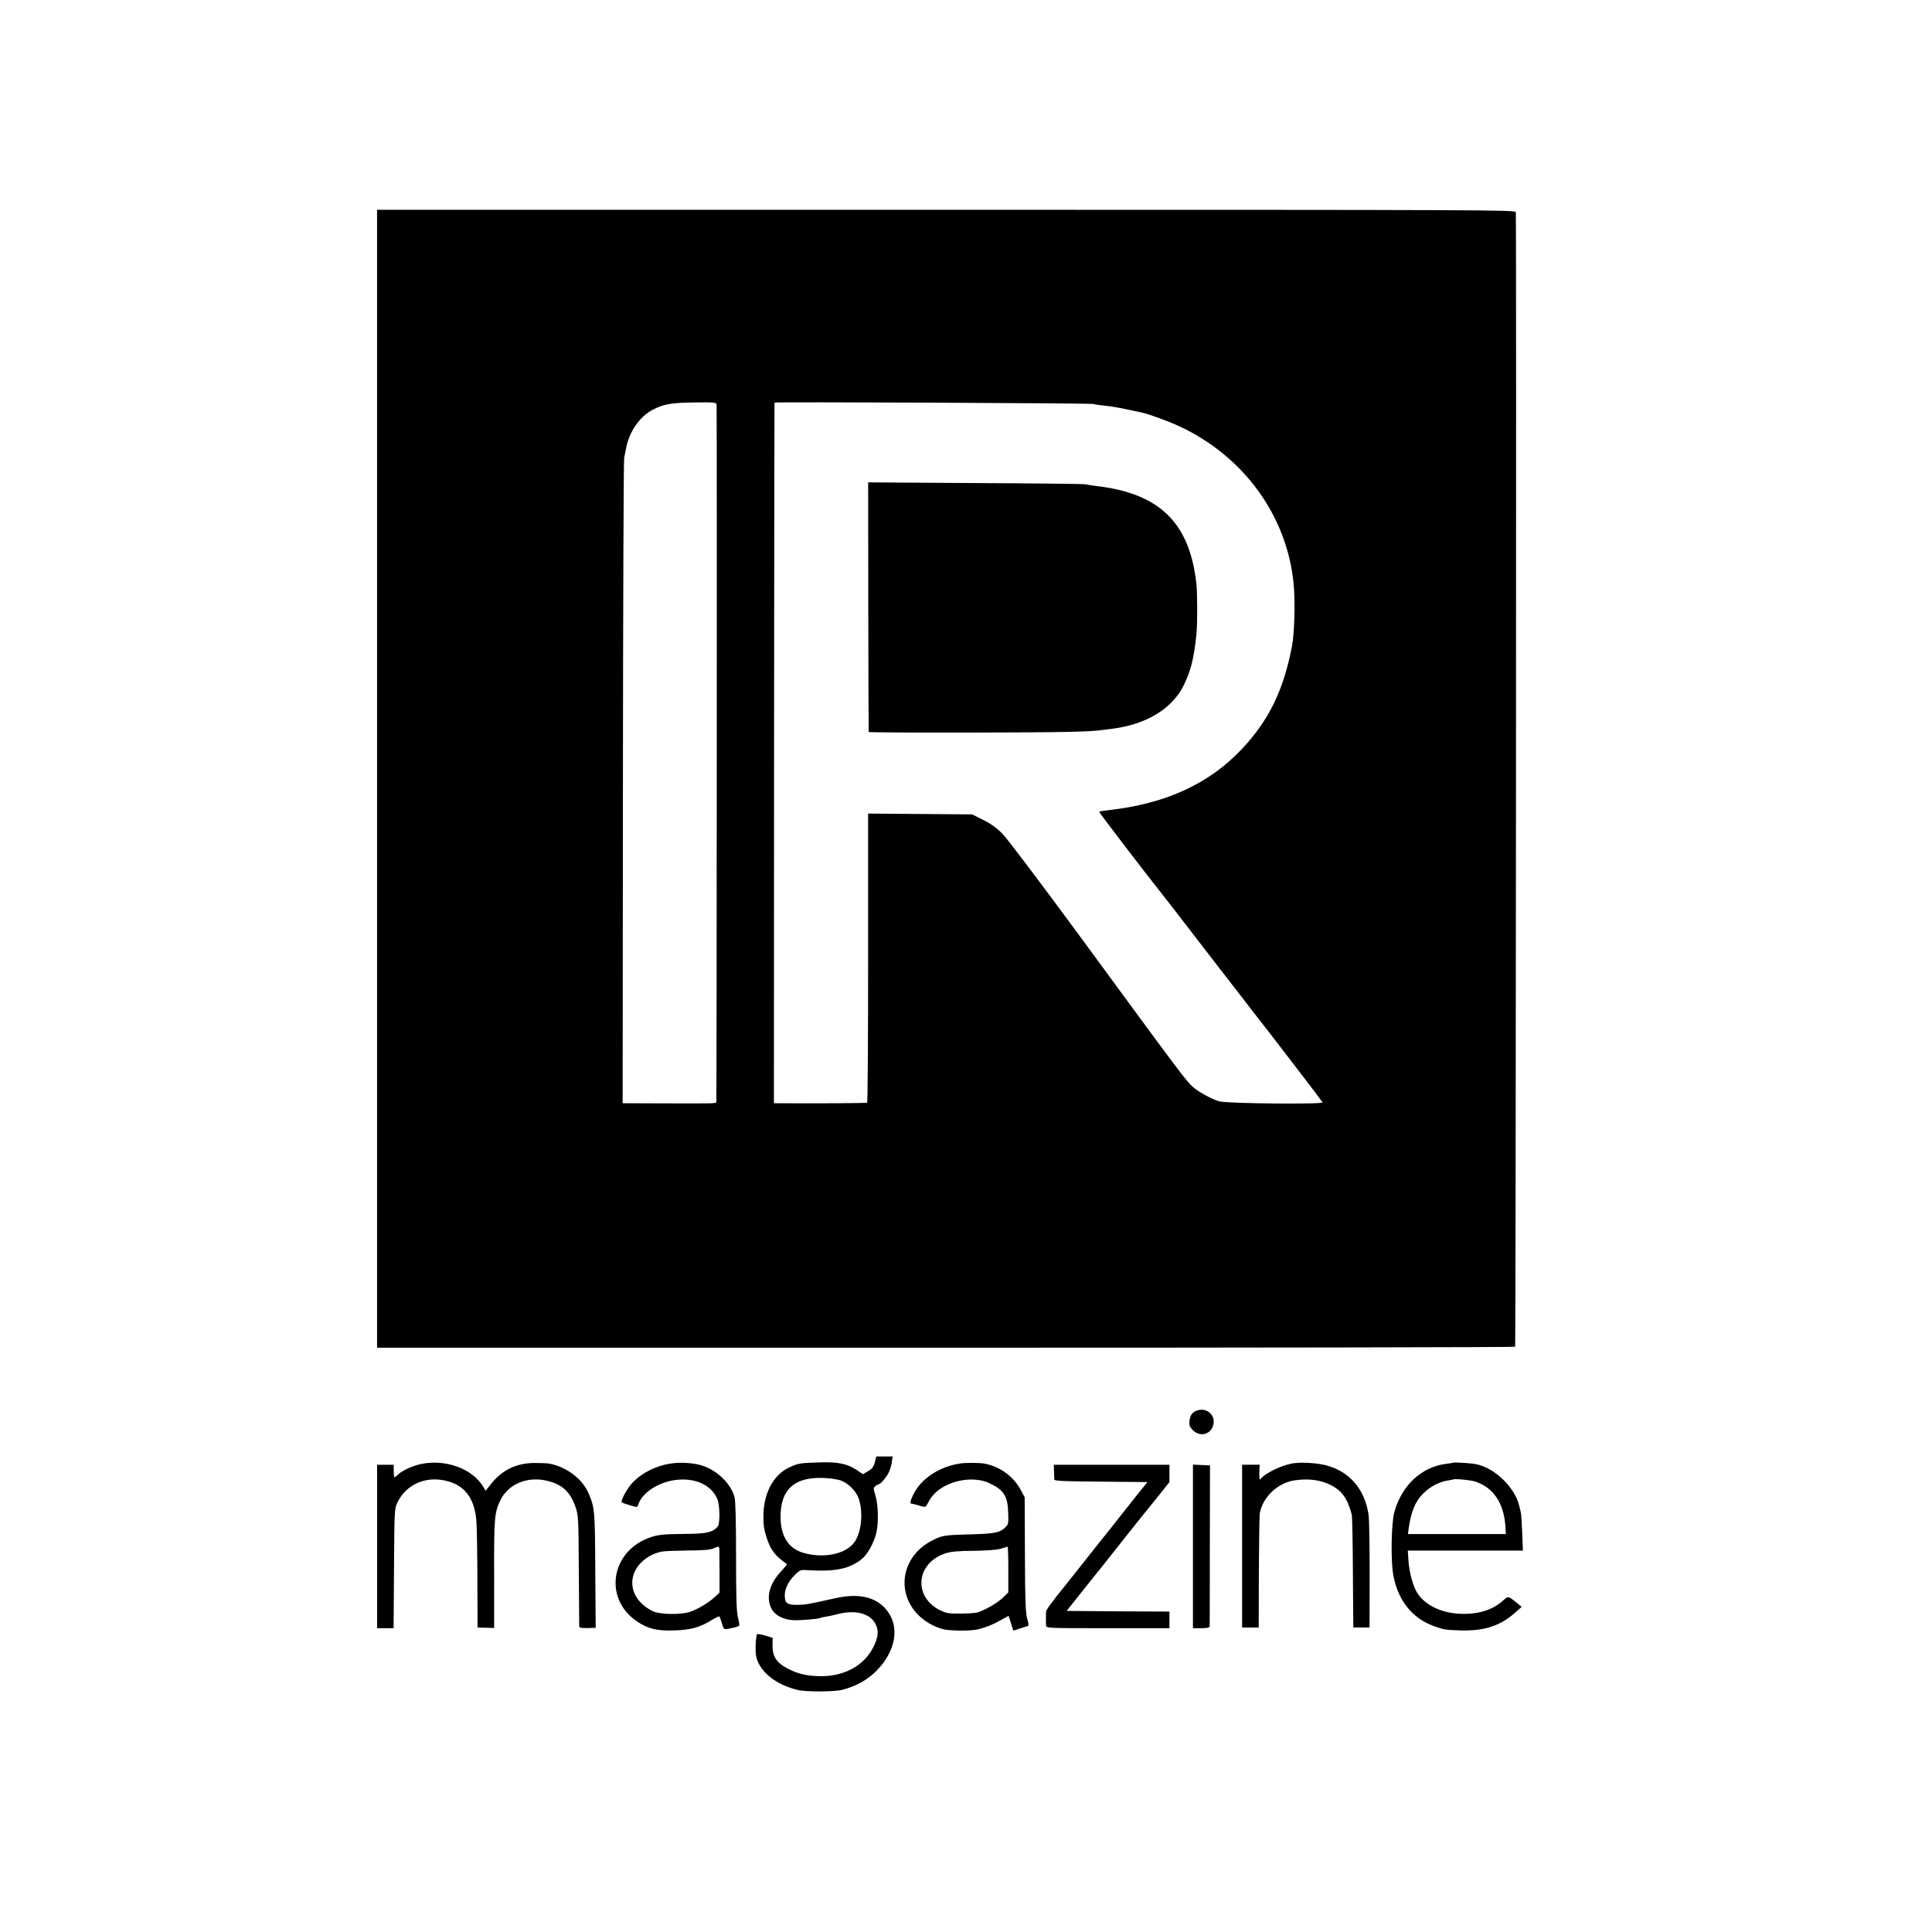
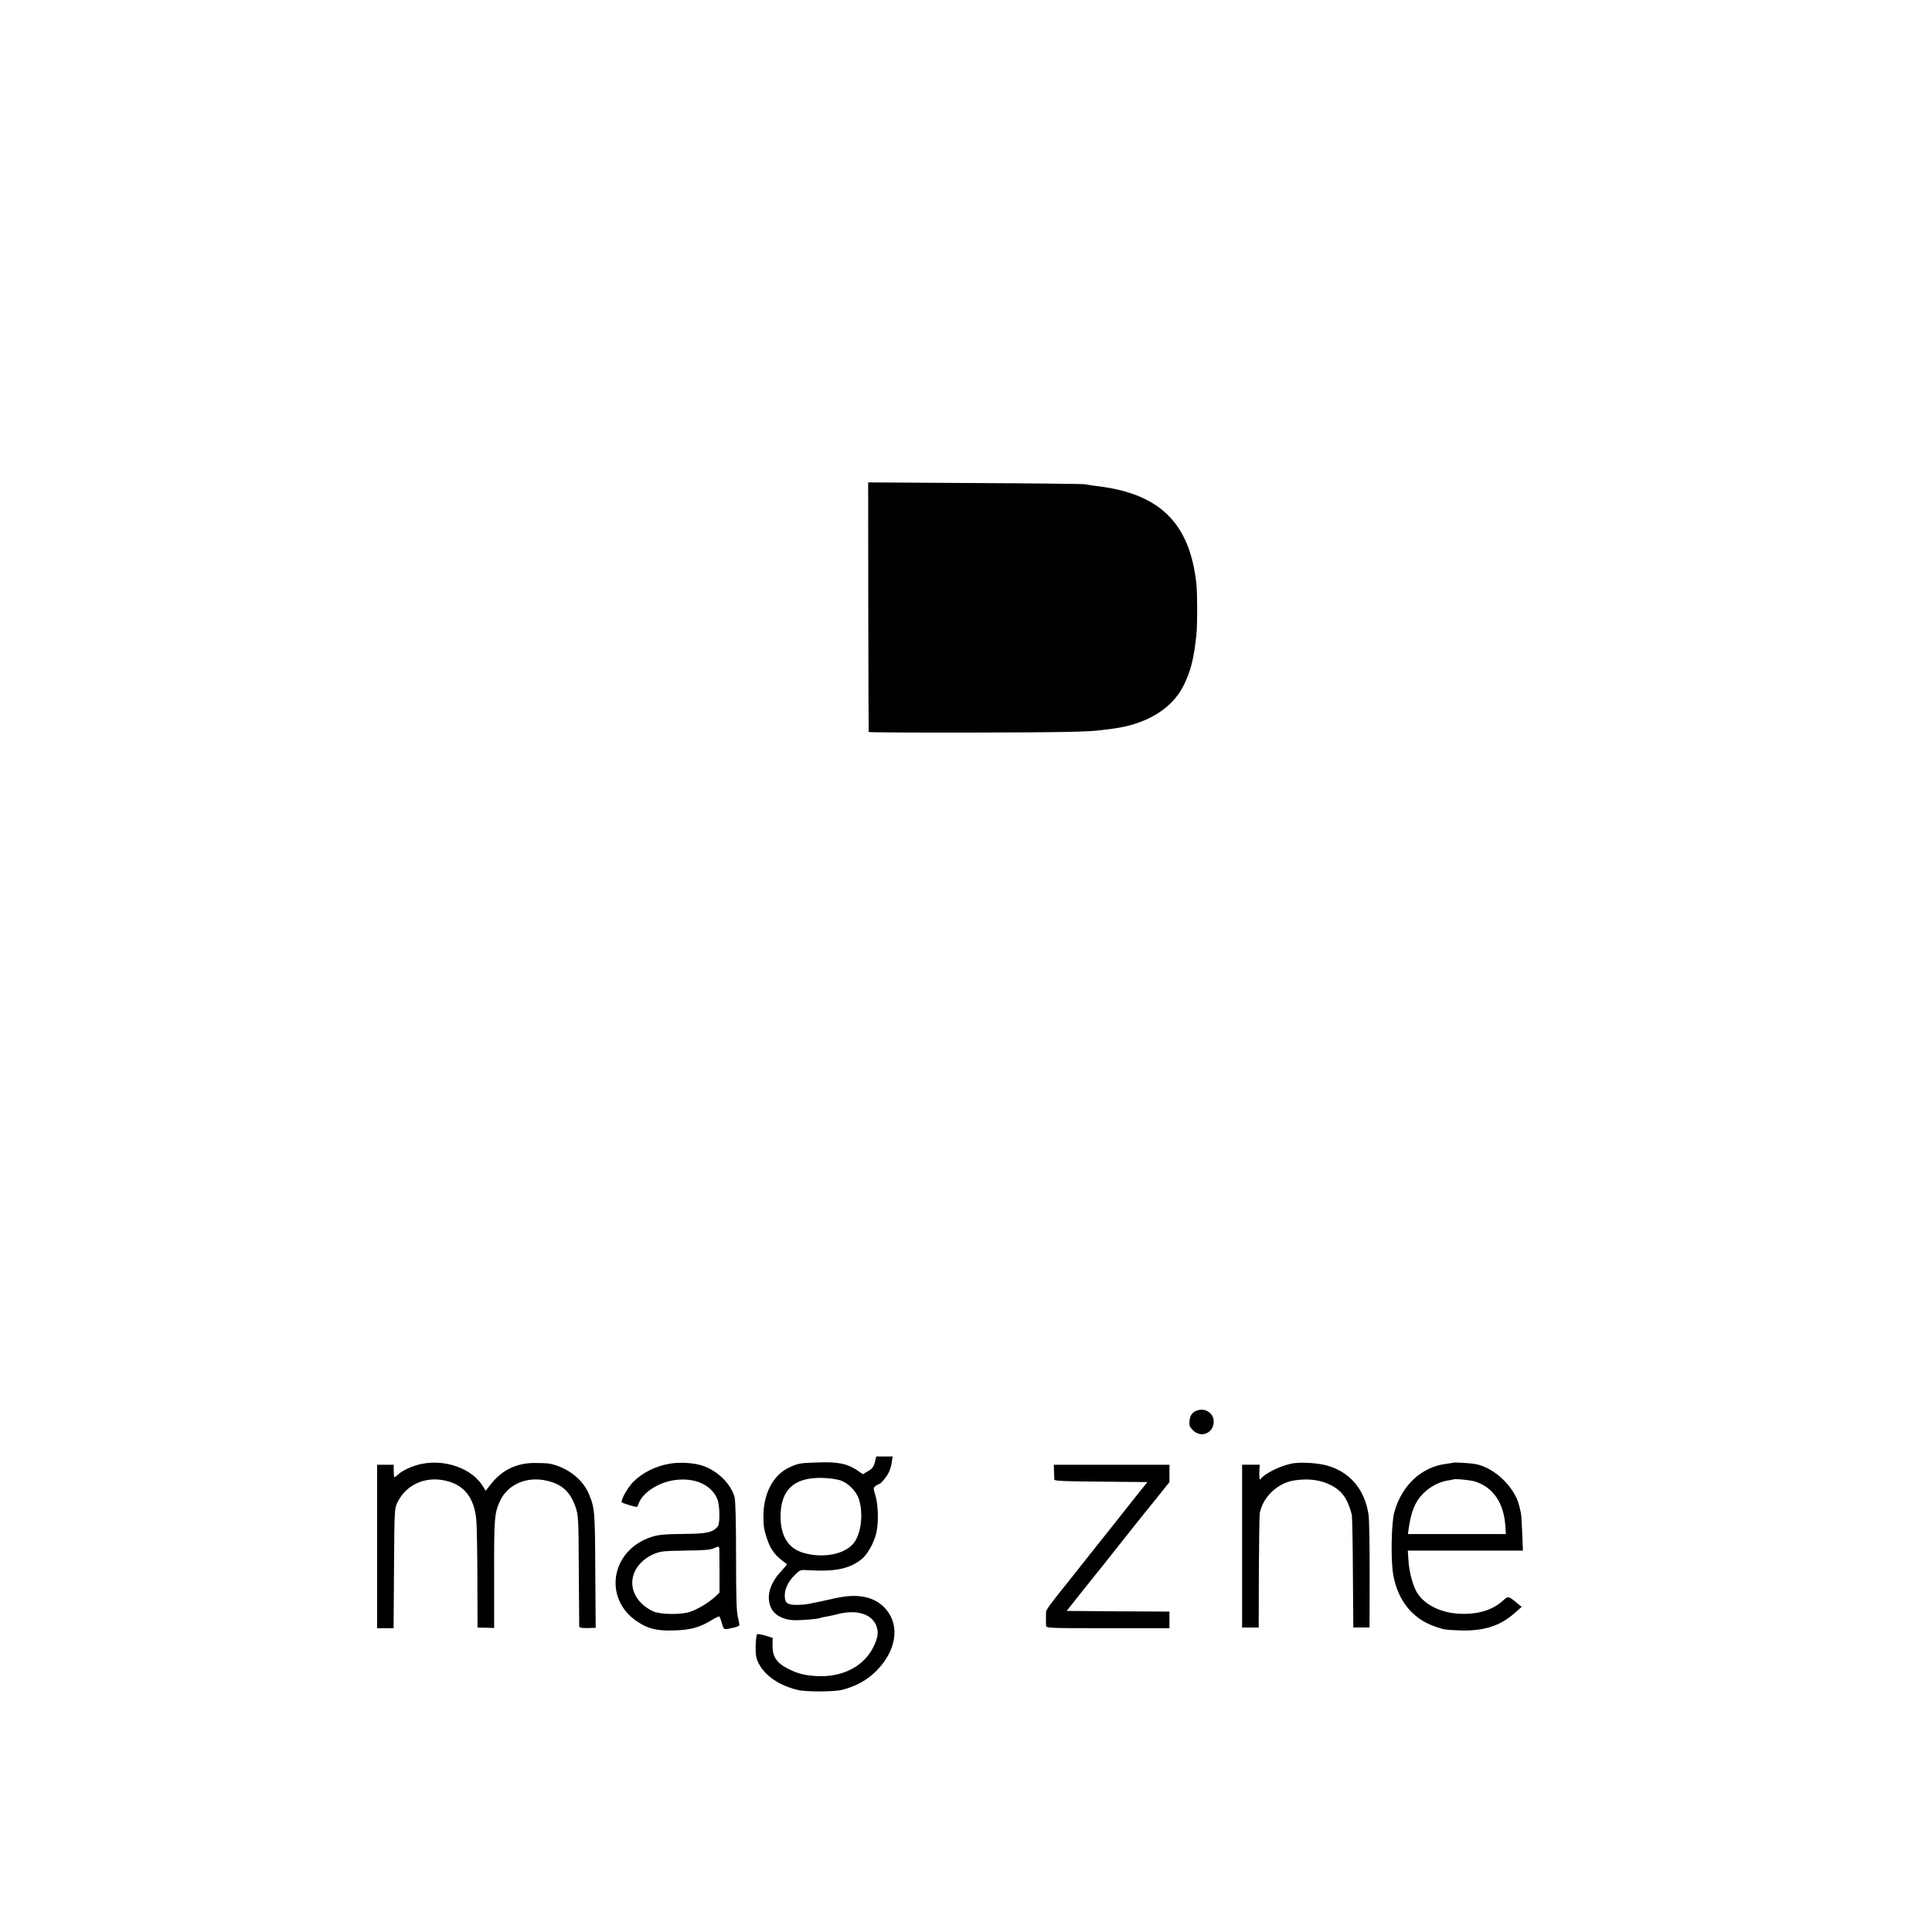
<svg xmlns="http://www.w3.org/2000/svg" version="1.1" id="layer" x="0px" y="0px" viewBox="0 0 652 652" style="enable-background:new 0 0 652 652;" xml:space="preserve">
  <g transform="translate(0,1070) scale(0.1,-0.1)">
-     <path d="M1272.5,8071.7V6151.8H3191c1055.1,0,1920.4,1.4,1922.2,3.3c2.3,2.3,4.7,3770.1,2.3,3829c-0.5,7.5-95.4,7.9-1921.8,7.9   H1272.5V8071.7z M2418.3,9334.3c1.4-35.1,0.5-2353.2-0.9-2354.6c-3.7-3.7-17.8-3.7-166-3.3l-150.1,0.5l0.9,1083.6   c0.5,595.6,2.3,1088.3,4.2,1094.8c1.4,6.5,4.2,18.7,5.6,27.1c9.8,59.4,46.7,113.1,94,136.5c35.5,17.8,61.2,22,138.4,22.9   C2412.2,9342.7,2417.8,9341.8,2418.3,9334.3z M3689.4,9336.7c6.5-1.9,23.4-4.2,37.4-5.6c34.1-3.7,53.3-7.5,128.1-23.8   c23.8-5.1,88.4-29,122-44.4c220.2-101.4,367.4-304.3,388.9-534.8c5.6-59.8,2.8-164.1-5.6-208.5c-28.5-148.7-77.6-249.6-168.3-346.4   c-111.3-118.7-258-186.1-453.4-207.6c-15.4-1.9-29-4.2-29.5-4.7c-1.4-1.4,173.4-229.5,212.7-278.1c3.3-3.7,69.2-88.8,146.3-189.3   c77.6-100,145.9-188.4,151.9-196.3c66.8-85.1,242.1-313.7,243.6-317.4c2.8-7-318.3-4.2-348.3,3.3c-22.9,6.1-69.2,30.9-88.8,48.1   c-22.9,20.1-40.2,43-376.8,502.1c-131.4,179-251.5,338-266.9,353.4c-19.6,19.6-40.7,34.6-65.4,46.7l-36.5,18.2l-175.3,1.4   l-175.8,1.4v-486.6c0-267.9-1.4-488-3.3-489c-2.3-1.9-183.2-2.8-304.3-1.9h-10.3l0.5,1181.8c0.5,649.8,0.9,1181.8,1.4,1182.7   C2614.7,9344.1,3677.7,9339.5,3689.4,9336.7z" />
    <path d="M2930.2,8651.8c0.5-230.9,0.9-420.7,1.4-422.1c0-1.4,156.6-2.3,347.8-1.9c305.7,0.5,399.2,2.3,442.7,8.9   c6.5,0.9,21.5,2.8,33.2,4.2c113.1,14.5,200.1,67.3,238.9,145.4c24.3,49.1,34.6,88.8,43.5,173c3.3,29.9,3.3,137.4,0,168.3   c-22,207.6-123.4,307.6-338.9,332.4c-14,1.4-29.9,4.2-35.1,5.6s-172.5,3.3-371.6,4.2l-362.3,2.3L2930.2,8651.8z" />
    <path d="M4037.6,5939.1c-14.5-5.6-22-16.8-23.4-35.5c-1.4-14,0.9-19.6,11.7-30.4c27.6-27.6,69.7-9.8,70.1,29.5   C4096.1,5931.6,4065.7,5950.8,4037.6,5939.1z" />
    <path d="M2952.2,5764.7c-4.2-15.4-9.3-22-22.9-29.5L2912,5725l-19.2,13.1c-32.7,22.4-65.9,29-130.4,26.6   c-62.2-1.9-68.3-2.8-97.7-16.4c-54.2-24.3-87.9-86.9-88.4-163.6c0-35.1,2.3-48.1,12.6-79c13.1-38.3,29-58,66.8-84.1   c0.9-0.5-7.9-11.7-20.1-24.8c-38.8-41.6-51-87.4-32.7-124.3c11.2-23.4,41.1-39.3,77.1-40.2c24.3-0.9,82.3,4.2,87.9,7.5   c1.4,0.9,11.2,3.3,21.5,4.7c10.3,1.9,26.6,5.1,36,7.9c64,16.8,115.5,1.9,131.8-38.3c8.4-21.5,6.1-40.2-9.3-71.5   c-31.8-65.4-103.3-102.8-188.4-99.1c-43.5,1.9-69.7,8.9-103.3,26.6c-35.5,18.7-49.1,39.7-49.1,75.3l0.5,27.1l-24.8,7.9   c-13.6,4.2-26.2,6.1-28,4.2c-1.9-1.9-4.2-19.6-4.7-39.3c-0.5-28,1.4-40.7,8.9-56.1c20.6-43.5,70.6-77.6,134.2-92.6   c27.1-6.5,124.3-6.1,150.1,0.9c46.7,12.6,83.2,32.7,114.1,63.6c66.4,66.8,80.4,150.1,34.1,206.2c-35.5,43.5-93.5,57-171.6,39.3   c-22-4.7-43.9-9.3-49.1-10.8c-5.1-0.9-14.5-2.8-21-4.2c-28-6.1-36.5-7-56.6-7.5c-29.9-0.9-40.7,3.7-43.5,18.2   c-5.6,26.6,6.5,57.5,33.2,83.2c17.8,17.3,18.2,17.3,45.8,15.4c88.8-5.1,136,4.2,177.6,36c20.1,15.4,43,55.6,51,89.8   c8.4,36,6.5,97.2-3.7,129c-6.5,21.5-6.5,23.4,0.9,29c4.2,3.7,9.3,6.5,11.2,6.5c6.1,0,27.1,25.2,34.1,40.7   c4.2,8.4,8.4,23.4,9.8,33.7l2.8,19.2h-27.6h-27.6L2952.2,5764.7z M2833.9,5704.9c27.6-8.4,56.6-37.4,65-65   c14.5-46.7,7.9-109.9-14.5-143c-27.6-41.1-104.2-57.5-173-37.4c-52.4,15-79,59.4-77.1,129c2.3,86.9,48.1,126.7,143,123.9   C2797,5711.9,2822.2,5708.2,2833.9,5704.9z" />
    <path d="M1422.1,5759.6c-29-6.1-63.6-21.5-78.5-35.5c-5.1-5.1-11.2-9.3-12.6-9.3c-1.4,0-2.3,9.3-2.3,21v21h-28h-28V5481v-275.8h28   h27.6l1.4,202.4c1.4,199.6,1.4,201.9,12.2,223.4c29.5,59.4,94,87.9,162.2,72c62.6-14.5,96.3-57,103.3-132.3   c1.9-16.8,3.3-106.1,3.7-197.3l0.5-166l28-0.5l28-0.9V5387c-0.5,189.3,0.9,207.6,20.6,249.2c26.2,55.2,90.7,82.3,157.1,66.8   c51-11.7,78.5-36.9,96.3-86.9c10.3-29,10.8-36.9,11.7-214.6c0.9-101.4,1.4-187.5,1.4-190.7c0.5-3.7,8.9-5.6,28-5.1l27.6,0.9   l-1.4,194.5c-0.9,202.4-1.9,209.9-22.4,259c-20.6,48.6-73.4,88.8-131.8,100.5c-7.5,1.4-30.9,2.3-51.4,2.3   c-61.2-0.5-108.9-23.8-146.3-71.1l-18.2-22.9l-7.9,13.6C1594.6,5743.2,1504.9,5776.4,1422.1,5759.6z" />
    <path d="M2263.6,5761c-49.1-7.5-95.4-30.4-127.2-62.6c-19.2-19.6-43-63.1-37.9-68.3c2.3-1.9,14.5-6.5,28-10.3   c23.8-7,24.3-7,27.6,2.8c13.1,42.5,76.2,80.9,138.8,84.1c60.8,3.7,109.4-21.5,128.1-65.9c8.4-21,9.3-82.3,1.4-92.1   c-16.8-20.1-37.4-24.8-109.9-25.2c-79-0.9-94-2.8-124.3-14c-128.1-49.1-150.1-205.2-39.7-280.5c37.9-25.7,67.3-33.2,125.7-31.3   c56.6,1.4,87.9,10.3,129.5,36c11.2,7,22,12.2,23.8,11.2c1.4-1.4,5.6-11.7,8.9-23.4c6.5-22.9,5.1-22.4,41.1-14   c8.4,1.9,15.9,5.1,17.3,7c0.9,1.4-0.9,14.5-4.7,28.5c-4.7,19.2-6.1,69.2-6.1,205.2c0,119.7-1.9,186.5-5.1,199.6   c-12.6,45.3-58.4,90.2-110.3,106.6C2340.2,5763.3,2296.3,5766.1,2263.6,5761z M2427.7,5470.7c0-6.1,0.5-41.1,0.5-78.1v-67.3   l-14-13.1c-22.4-21-62.6-44.9-88.8-52.8c-32.7-9.3-100-7.9-122.5,3.3c-56.6,27.6-81.8,79-63.1,128.1c14,36.5,53.3,66.4,96.8,73.4   c8.4,1.4,47.2,2.8,85.5,3.3c46.7,0,74.8,2.3,84.1,6.5C2425.8,5482.8,2427.2,5482.4,2427.7,5470.7z" />
-     <path d="M3239.7,5761c-71.1-10.8-132.8-52.4-158-105.6c-9.8-21-11.7-29.5-5.6-29.9c5.1-0.5,15.9-3.3,32.7-8.4   c14.5-4.2,15.4-3.7,23.8,12.6c11.2,21.5,24.3,35.5,46.3,49.6c48.1,29.9,115.9,36.5,159.9,15.4c49.6-23.4,61.7-43,63.6-100   c1.4-36.9,0.9-39.3-11.2-50.5c-17.8-16.8-35.5-20.1-120.1-22.4c-86-2.3-93-3.3-129.5-22.9c-85.1-45.3-114.1-143.5-65.4-220.6   c21.5-35.1,60.3-63.1,103.3-75.7c25.2-7,98.6-7.5,124.3-0.5c30.9,8.9,43.5,14,70.1,28.5l29.9,16.4l7.9-24.8l7.9-25.2l21.5,7   c11.7,3.7,23.8,7.5,27.1,8.4c3.7,1.4,3.7,7.5-1.4,24.3c-5.6,18.2-7.5,59.8-7.9,216.4l-0.9,194l-12.6,23.4   c-24.3,45.8-66.8,78.1-120.6,89.8C3308.8,5763.8,3260.2,5764.3,3239.7,5761z M3402.8,5403.8v-77.6l-19.2-18.7   c-18.2-17.8-62.6-43-86.9-49.6c-6.5-1.4-31.8-3.3-56.1-3.3c-37.9-0.5-47.7,1.4-67.3,10.8c-92.1,45.3-82.7,158.9,16.4,192.1   c19.2,6.5,41.1,8.4,95.8,8.9c45.3,0.5,78.5,3.3,91.6,7c10.8,3.7,21.5,6.5,22.9,7C3401.9,5481,3402.8,5446.4,3402.8,5403.8z" />
    <path d="M4369.5,5762.4c-37.4-3.7-102.4-34.1-115.5-54.2c-3.7-5.6-5.1,7.9-3.7,33.7l0.9,15h-29.9h-29.5v-274.4v-274.9h28h28   l0.5,187c0.5,102.8,1.9,192.6,3.3,199.6c10.8,54.7,60.3,101.4,116.9,109.9c46.3,7,87.4,1.9,121.5-15.4c38.8-19.2,58-46.3,72-100.5   c1.4-6.1,3.3-94.4,3.7-195.9l1.4-184.6h27.1h27.6l0.5,176.7c0,97.2-1.4,188.9-3.7,203.3c-12.6,86.9-64.5,146.8-144,167.4   C4445.7,5762.4,4399.4,5765.7,4369.5,5762.4z" />
    <path d="M4903.8,5763.8c-0.9-0.9-10.8-2.3-22.4-3.7c-83.7-10.3-150.5-72-175.8-162.7c-10.3-36-12.6-163.6-3.7-212.2   c15-85.5,64-146.8,137.4-173c33.2-12.2,36.9-12.6,91.2-14.5c78.1-1.9,130.9,15,180.4,58l24.3,21.5l-13.6,11.2   c-31.8,26.2-31.8,26.2-49.1,10.3c-34.6-31.8-82.7-46.7-142.1-44.9c-63.6,1.9-118.7,27.6-146.3,68.3c-14.5,22-28.5,70.6-30.9,111.3   l-2.3,33.7h194.5h194l-2.3,59.8c-1.4,32.7-3.3,63.6-4.7,68.7s-3.7,15.9-5.6,23.4c-15.4,63.1-84.6,129-147.7,140.2   C4962.3,5762.4,4906.2,5765.7,4903.8,5763.8z M4978.2,5700.2c60.8-19.6,95.8-71.1,101.9-147.7l1.9-29.5h-165h-165.5l1.9,15.4   c8.4,60.3,22,94,49.6,121.5c22.9,22.9,53.3,38.8,80.9,43.5c10.3,1.4,19.2,3.3,20.1,3.7C4907.1,5710.5,4962.7,5705.4,4978.2,5700.2z   " />
    <path d="M3557.1,5734.8c0.5-12.6,0.9-25.2,0.9-28c0.5-4.7,36.9-6.1,157.1-7l157.1-1.4l-11.2-14c-6.5-7.5-40.7-51-76.2-95.8   s-67.3-85.1-70.6-88.8c-3.3-3.7-28-35.5-55.6-70.1c-27.6-34.6-55.6-70.6-63.1-79.5c-49.1-60.8-65-82.7-65.4-89.8   c-0.5-10.8-0.5-33.7,0-45.8c0.5-9.3,3.7-9.3,208.5-9.3h208v28v28l-173.4,0.9l-173.4,1.4l42.5,53.8c23.8,29.5,49.1,61.2,56.1,70.1   c7.5,8.9,43.9,55.2,81.8,102.8c37.9,47.7,74.3,94,81.8,102.8s29.5,36.5,49.1,60.8l35.5,44.4v29.5v29h-194.9h-195.4L3557.1,5734.8z" />
-     <path d="M4025.9,5481v-275.8h28c19.2,0,28,1.9,28.5,6.1c0,2.8,0.5,126.7,0.5,274.4l0.5,268.8l-28.5,1.4l-29,1.4V5481z" />
  </g>
</svg>